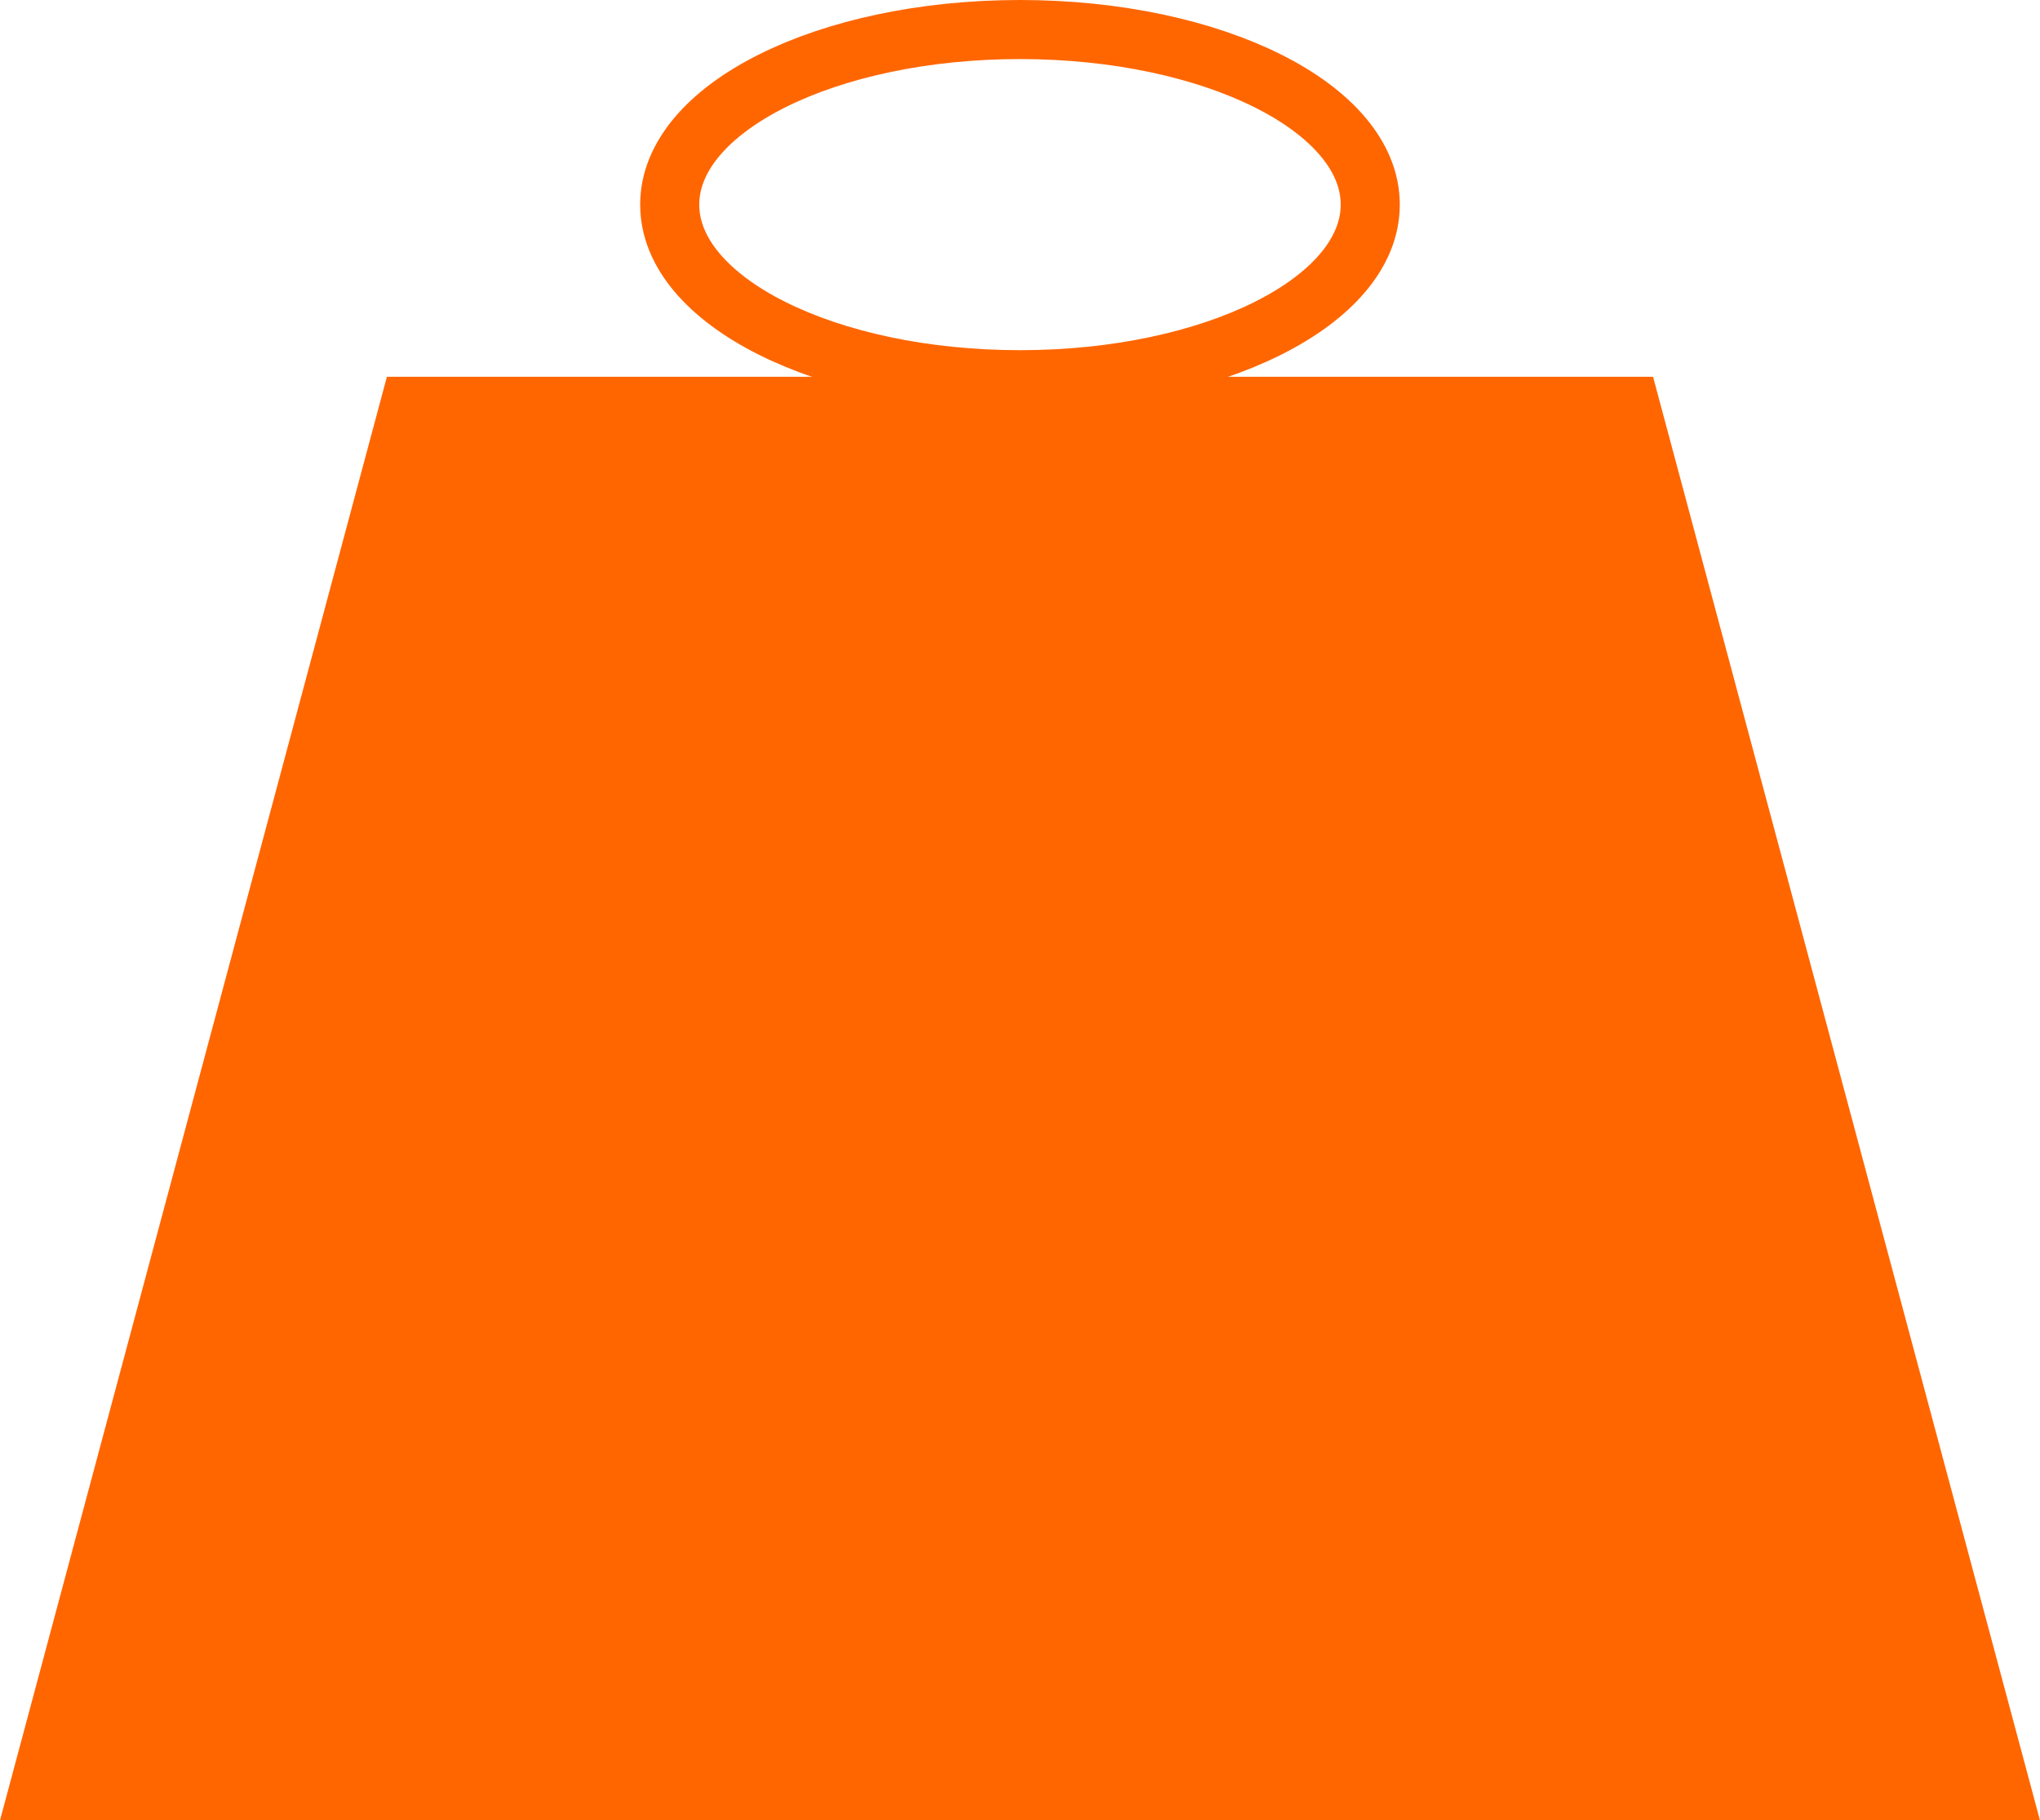
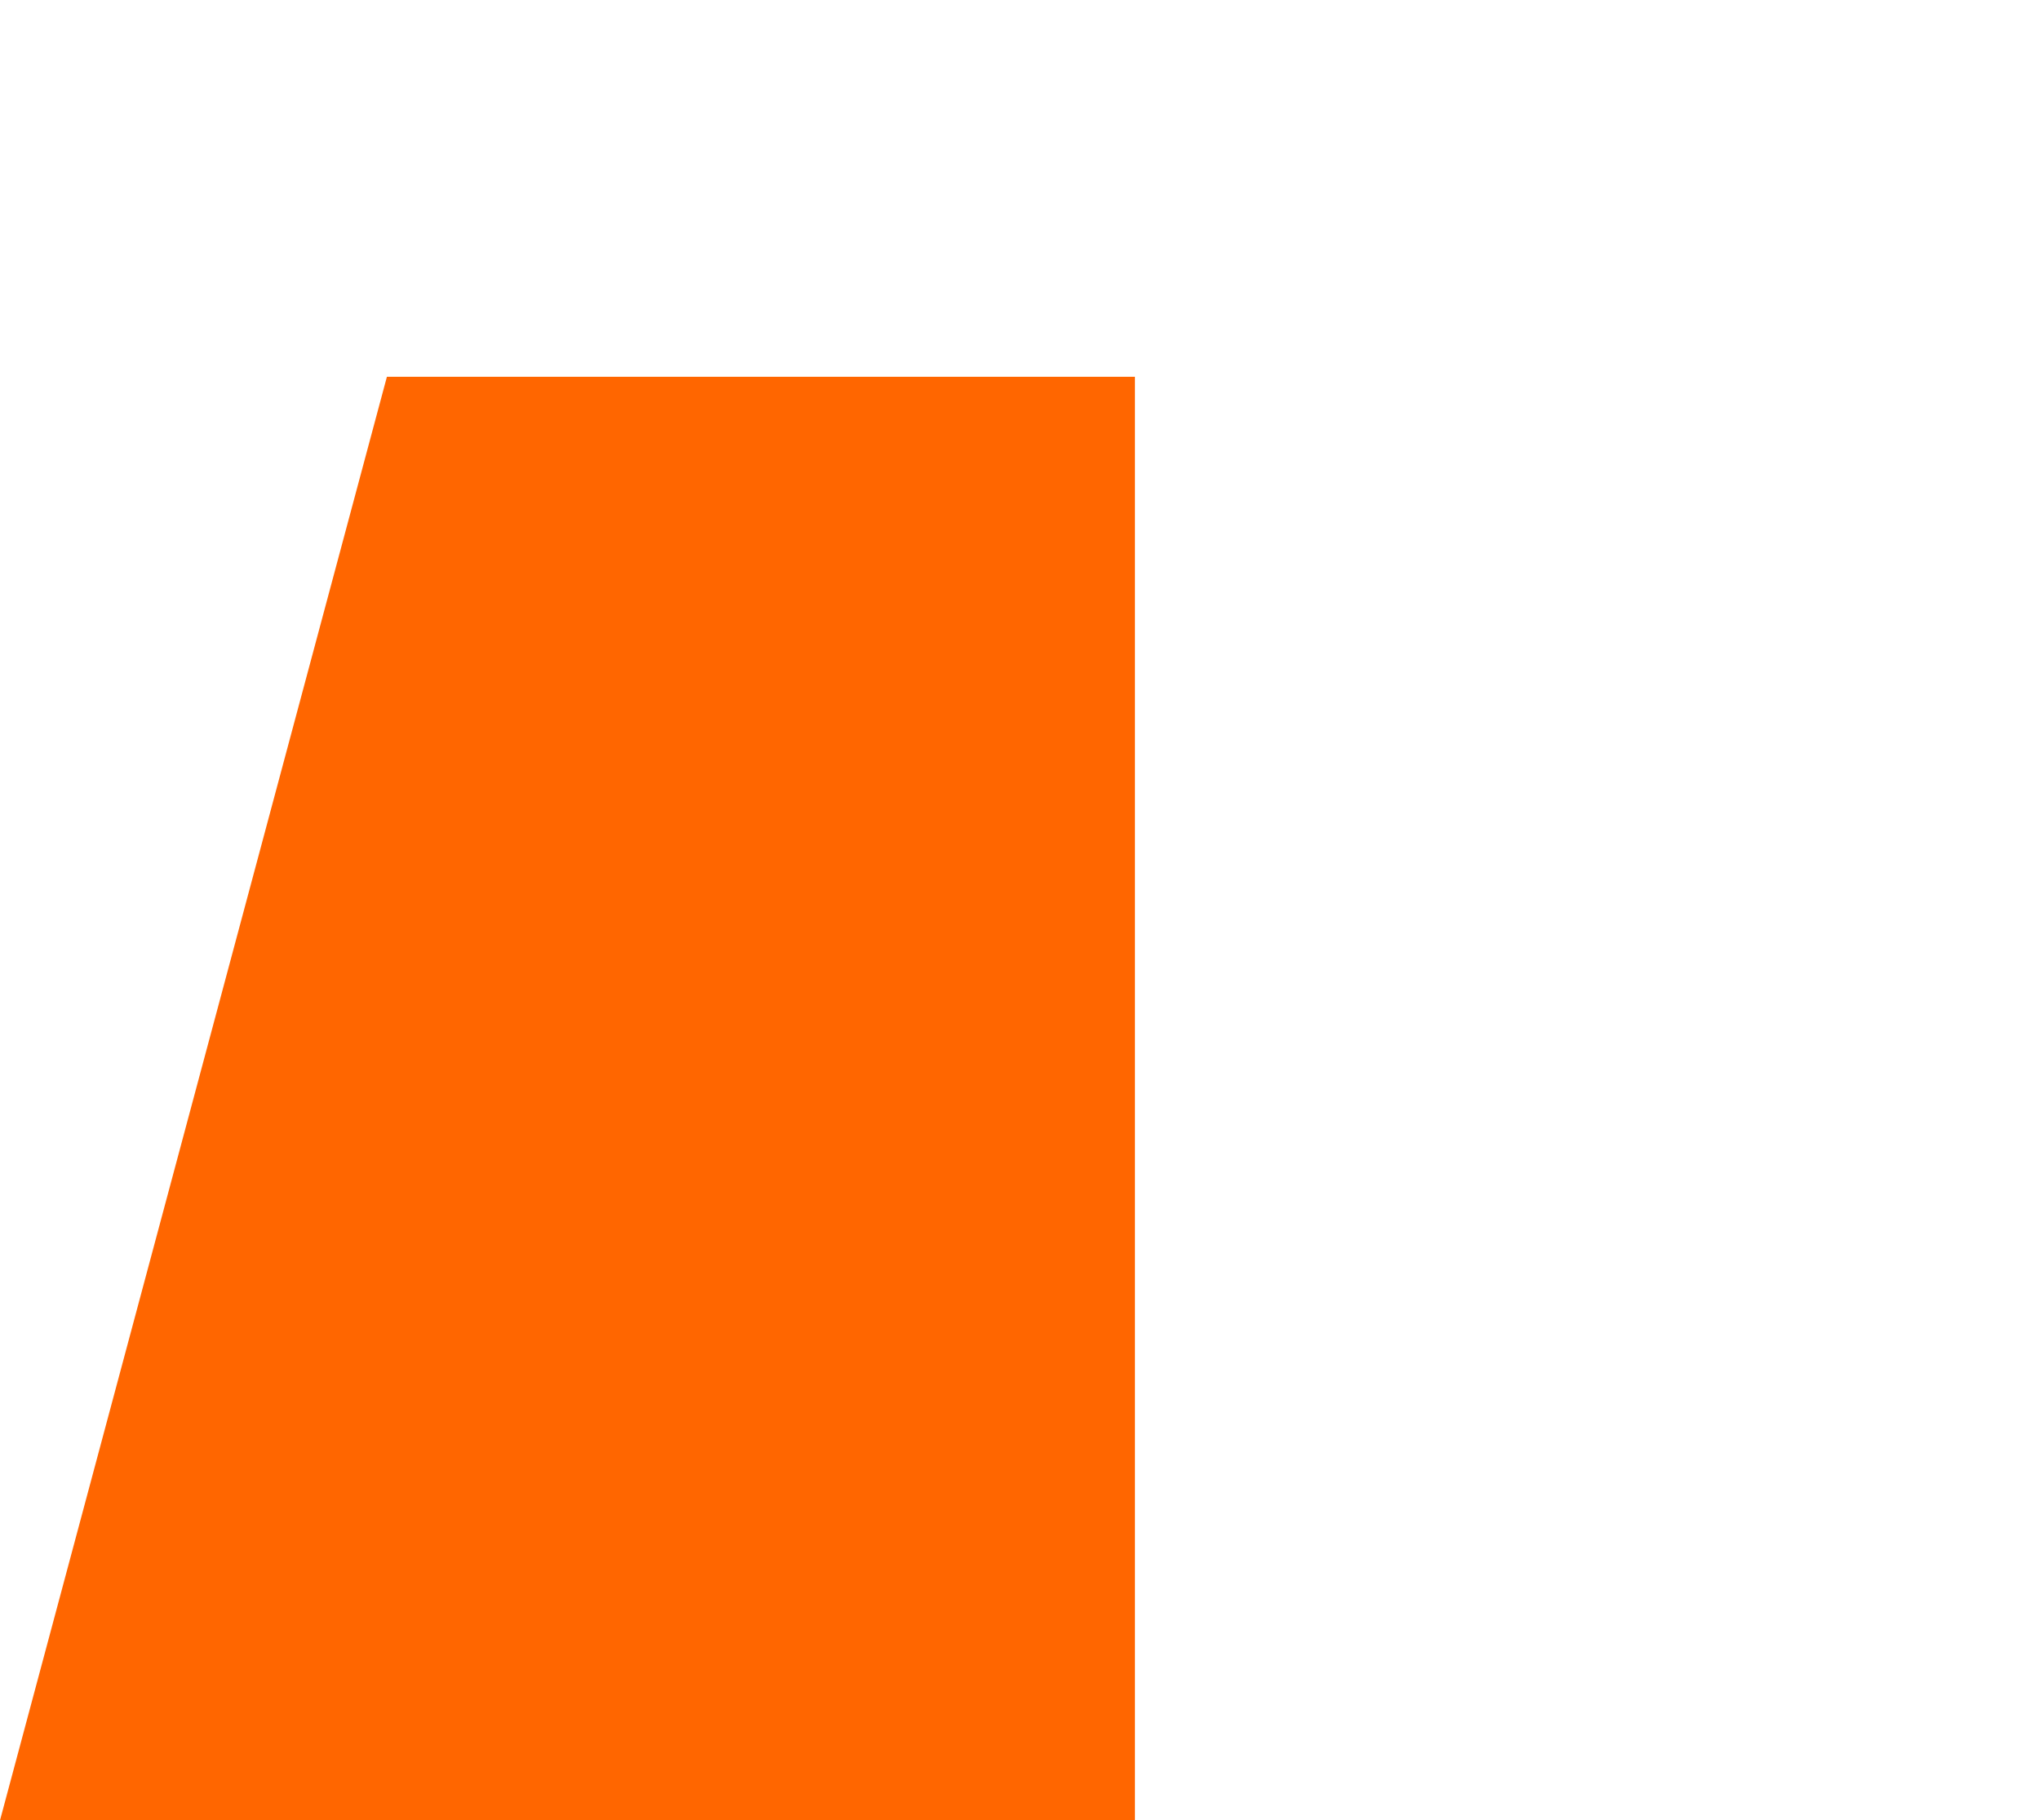
<svg xmlns="http://www.w3.org/2000/svg" xmlns:ns1="http://www.inkscape.org/namespaces/inkscape" xmlns:ns2="http://sodipodi.sourceforge.net/DTD/sodipodi-0.dtd" width="345.281" height="308.188" id="svg3052" version="1.1" ns1:version="0.48.4 r9939" ns2:docname="weight-ux.svg">
  <defs id="defs3054" />
  <ns2:namedview id="base" pagecolor="#ffffff" bordercolor="#666666" borderopacity="1.0" ns1:pageopacity="0.0" ns1:pageshadow="2" ns1:zoom="0.98994949" ns1:cx="154.5608" ns1:cy="166.15627" ns1:document-units="px" ns1:current-layer="layer1" showgrid="false" ns1:window-width="914" ns1:window-height="787" ns1:window-x="207" ns1:window-y="334" ns1:window-maximized="0" fit-margin-top="0" fit-margin-left="0" fit-margin-right="0" fit-margin-bottom="0" />
  <g ns1:label="Calque 1" ns1:groupmode="layer" id="layer1" transform="translate(-199.844,-305.219)">
    <g id="g3899">
      <g id="g3895">
        <path style="fill:#ff6600;stroke:#ff6600;stroke-width:1px;stroke-linecap:butt;stroke-linejoin:miter;stroke-opacity:1" d="m 265.714,369.505 -65.219,243.4 190.933,0 0,-243.4 z" id="path3103" ns1:connector-curvature="0" />
-         <path style="fill:#ff6600;stroke:#ff6600;stroke-width:1px;stroke-linecap:butt;stroke-linejoin:miter;stroke-opacity:1" d="m 479.248,369.505 65.219,243.4 -190.933,0 0,-243.4 z" id="path3103-5" ns1:connector-curvature="0" />
      </g>
-       <path transform="translate(10.338,0)" d="m 421.429,339.862 c 0,16.371 -26.543,29.643 -59.286,29.643 -32.743,0 -59.286,-13.272 -59.286,-29.643 0,-16.371 26.543,-29.643 59.286,-29.643 32.743,0 59.286,13.272 59.286,29.643 z" ns2:ry="29.642857" ns2:rx="59.285713" ns2:cy="339.86218" ns2:cx="362.14285" id="path3125" style="fill:none;stroke:#ff6600;stroke-width:10;stroke-miterlimit:4;stroke-opacity:1;stroke-dasharray:none;stroke-dashoffset:0" ns2:type="arc" />
    </g>
  </g>
</svg>